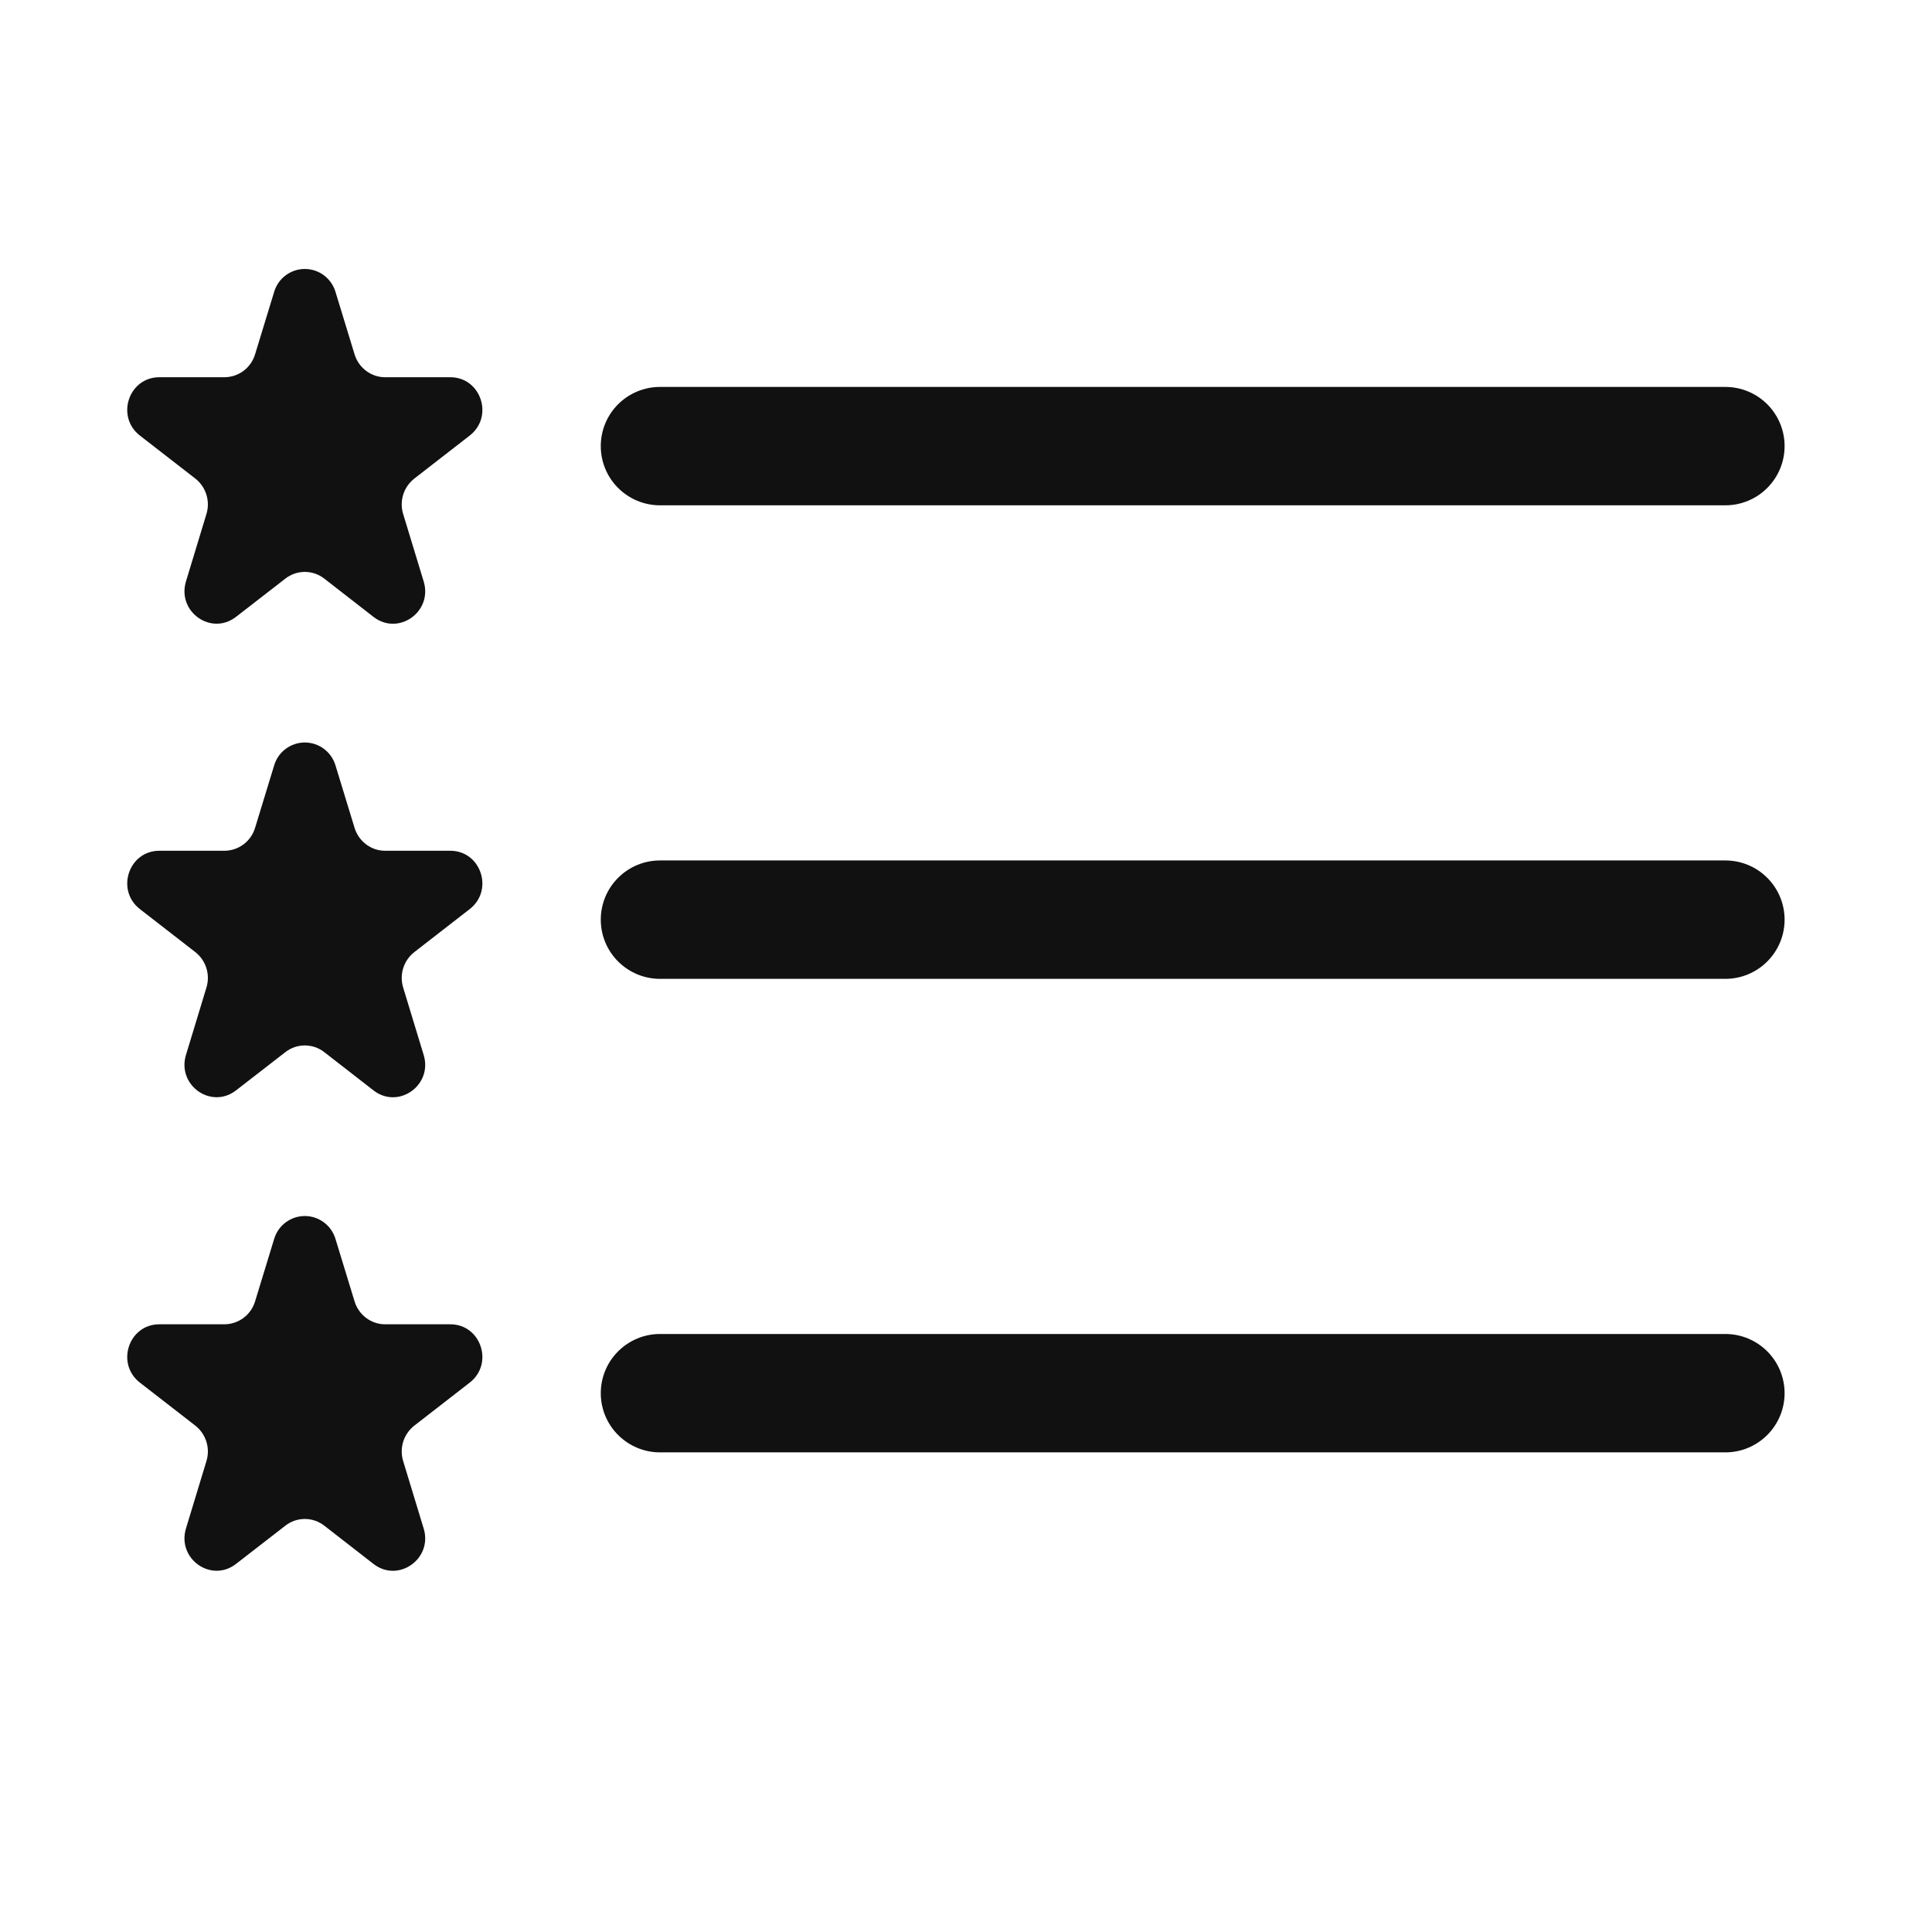
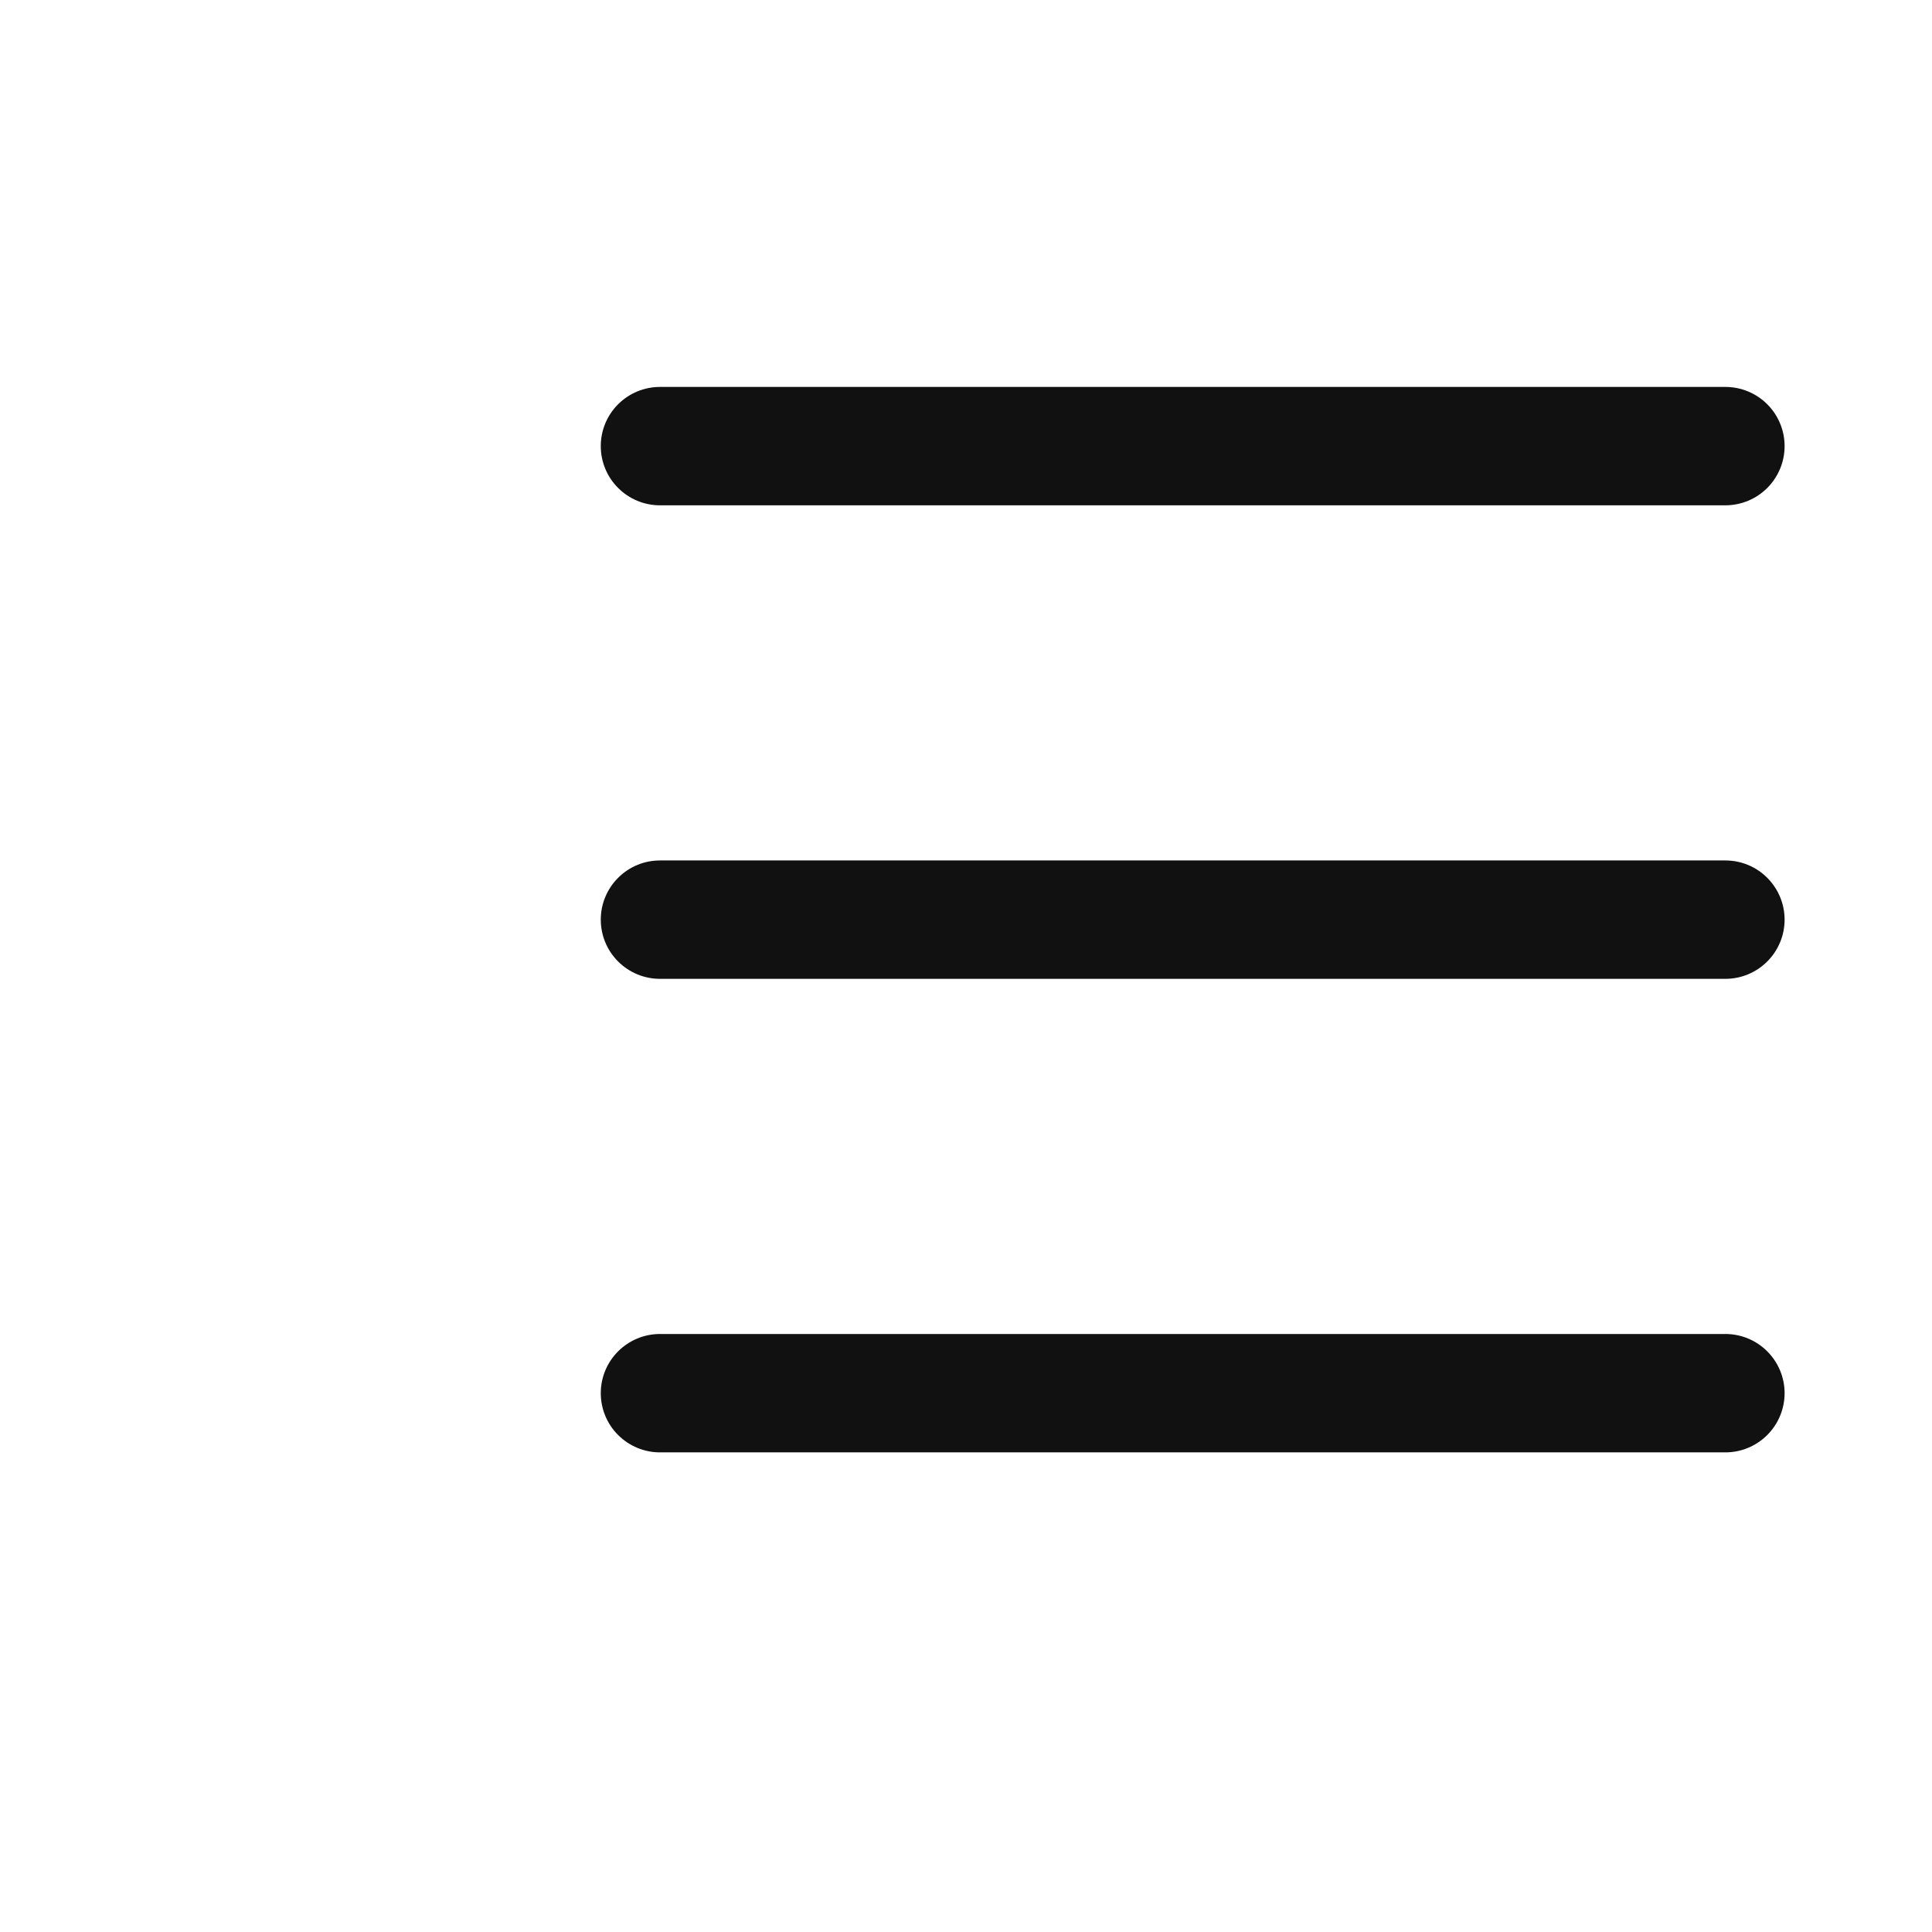
<svg xmlns="http://www.w3.org/2000/svg" width="51" height="51" viewBox="0 0 51 51" fill="none">
  <path fill-rule="evenodd" clip-rule="evenodd" d="M15.859 36.776C15.859 36.362 16.023 35.965 16.317 35.672C16.61 35.379 17.007 35.214 17.421 35.214H45.546C45.961 35.214 46.358 35.379 46.651 35.672C46.944 35.965 47.109 36.362 47.109 36.776C47.109 37.191 46.944 37.588 46.651 37.881C46.358 38.174 45.961 38.339 45.546 38.339H17.421C17.007 38.339 16.61 38.174 16.317 37.881C16.023 37.588 15.859 37.191 15.859 36.776ZM15.859 24.276C15.859 23.862 16.023 23.465 16.317 23.172C16.61 22.878 17.007 22.714 17.421 22.714H45.546C45.961 22.714 46.358 22.878 46.651 23.172C46.944 23.465 47.109 23.862 47.109 24.276C47.109 24.691 46.944 25.088 46.651 25.381C46.358 25.674 45.961 25.839 45.546 25.839H17.421C17.007 25.839 16.61 25.674 16.317 25.381C16.023 25.088 15.859 24.691 15.859 24.276ZM15.859 11.776C15.859 11.362 16.023 10.964 16.317 10.671C16.61 10.379 17.007 10.214 17.421 10.214H45.546C45.961 10.214 46.358 10.379 46.651 10.671C46.944 10.964 47.109 11.362 47.109 11.776C47.109 12.191 46.944 12.588 46.651 12.881C46.358 13.174 45.961 13.339 45.546 13.339H17.421C17.007 13.339 16.61 13.174 16.317 12.881C16.023 12.588 15.859 12.191 15.859 11.776Z" fill="#111111" />
-   <path d="M7.24 7.695C7.293 7.523 7.4 7.372 7.545 7.265C7.69 7.158 7.866 7.1 8.046 7.1C8.227 7.1 8.402 7.158 8.547 7.265C8.692 7.372 8.799 7.523 8.853 7.695L9.359 9.351C9.468 9.711 9.796 9.958 10.165 9.958H11.887C12.696 9.958 13.043 10.998 12.399 11.498L10.937 12.633C10.799 12.741 10.697 12.888 10.644 13.056C10.592 13.223 10.591 13.402 10.643 13.57L11.184 15.348C11.428 16.148 10.518 16.792 9.862 16.286L8.559 15.273C8.412 15.159 8.232 15.097 8.046 15.097C7.861 15.097 7.68 15.159 7.534 15.273L6.231 16.283C5.575 16.792 4.668 16.148 4.909 15.348L5.45 13.567C5.501 13.4 5.5 13.221 5.447 13.054C5.395 12.887 5.293 12.741 5.156 12.633L3.693 11.498C3.05 10.998 3.396 9.958 4.206 9.958H5.925C6.107 9.957 6.284 9.898 6.43 9.789C6.575 9.679 6.682 9.526 6.734 9.351L7.24 7.695V7.695ZM7.24 20.195C7.293 20.023 7.4 19.872 7.545 19.765C7.69 19.658 7.866 19.6 8.046 19.6C8.227 19.6 8.402 19.658 8.547 19.765C8.692 19.872 8.799 20.023 8.853 20.195L9.359 21.851C9.468 22.211 9.796 22.458 10.165 22.458H11.887C12.696 22.458 13.043 23.498 12.399 23.998L10.937 25.133C10.799 25.241 10.697 25.388 10.644 25.556C10.592 25.723 10.591 25.902 10.643 26.07L11.184 27.848C11.428 28.645 10.518 29.292 9.862 28.786L8.559 27.773C8.412 27.659 8.232 27.597 8.046 27.597C7.861 27.597 7.68 27.659 7.534 27.773L6.231 28.783C5.575 29.292 4.668 28.648 4.909 27.848L5.45 26.067C5.501 25.9 5.5 25.721 5.447 25.554C5.395 25.387 5.293 25.241 5.156 25.133L3.693 23.998C3.05 23.498 3.396 22.458 4.206 22.458H5.925C6.107 22.457 6.284 22.398 6.43 22.288C6.575 22.179 6.682 22.026 6.734 21.851L7.24 20.195V20.195ZM7.24 32.695C7.293 32.523 7.4 32.372 7.545 32.265C7.69 32.158 7.866 32.1 8.046 32.1C8.227 32.1 8.402 32.158 8.547 32.265C8.692 32.372 8.799 32.523 8.853 32.695L9.359 34.351C9.468 34.711 9.796 34.958 10.165 34.958H11.887C12.696 34.958 13.043 35.998 12.399 36.498L10.937 37.633C10.799 37.741 10.697 37.888 10.644 38.056C10.592 38.223 10.591 38.403 10.643 38.57L11.184 40.348C11.428 41.145 10.518 41.792 9.862 41.286L8.559 40.273C8.412 40.159 8.232 40.097 8.046 40.097C7.861 40.097 7.68 40.159 7.534 40.273L6.231 41.283C5.575 41.792 4.668 41.148 4.909 40.348L5.45 38.567C5.501 38.4 5.5 38.221 5.447 38.054C5.395 37.888 5.293 37.74 5.156 37.633L3.693 36.498C3.05 35.998 3.396 34.958 4.206 34.958H5.925C6.107 34.957 6.284 34.898 6.43 34.788C6.575 34.679 6.682 34.526 6.734 34.351L7.24 32.695V32.695Z" fill="#111111" />
</svg>